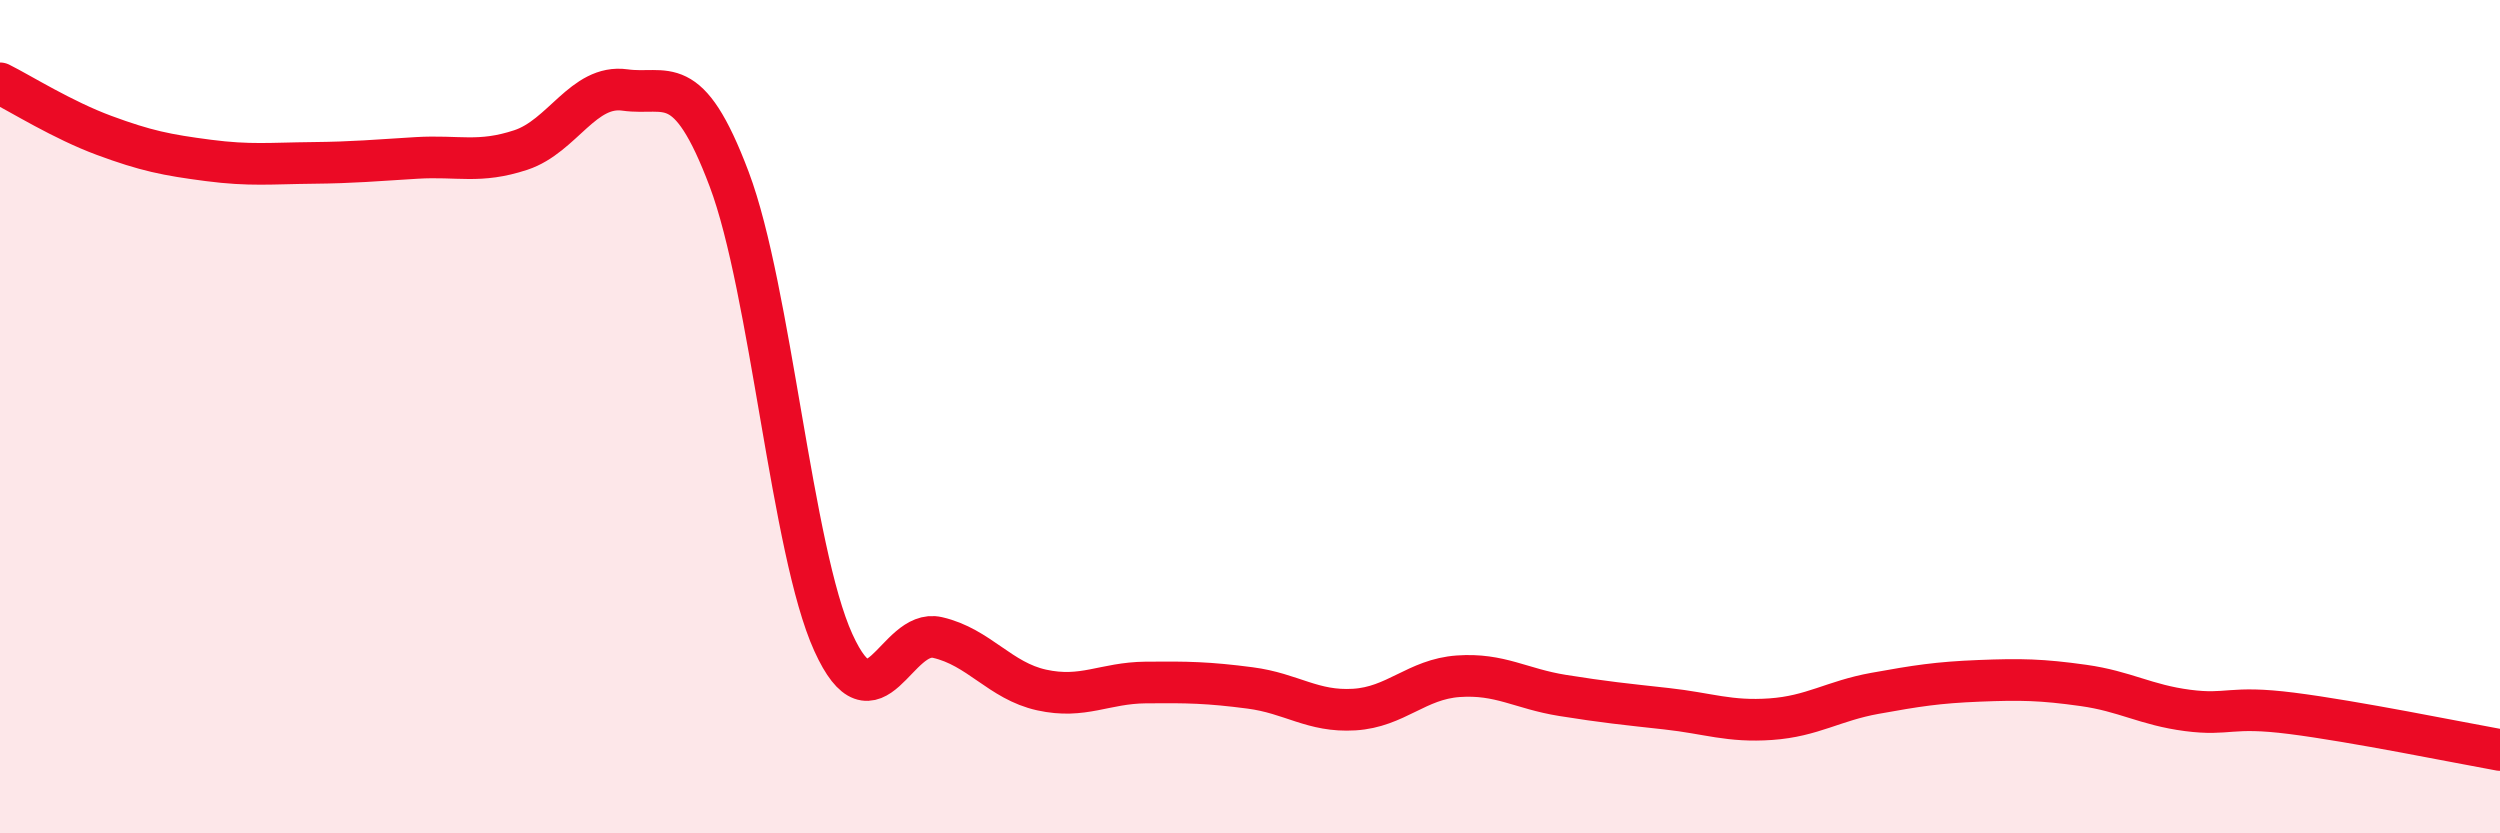
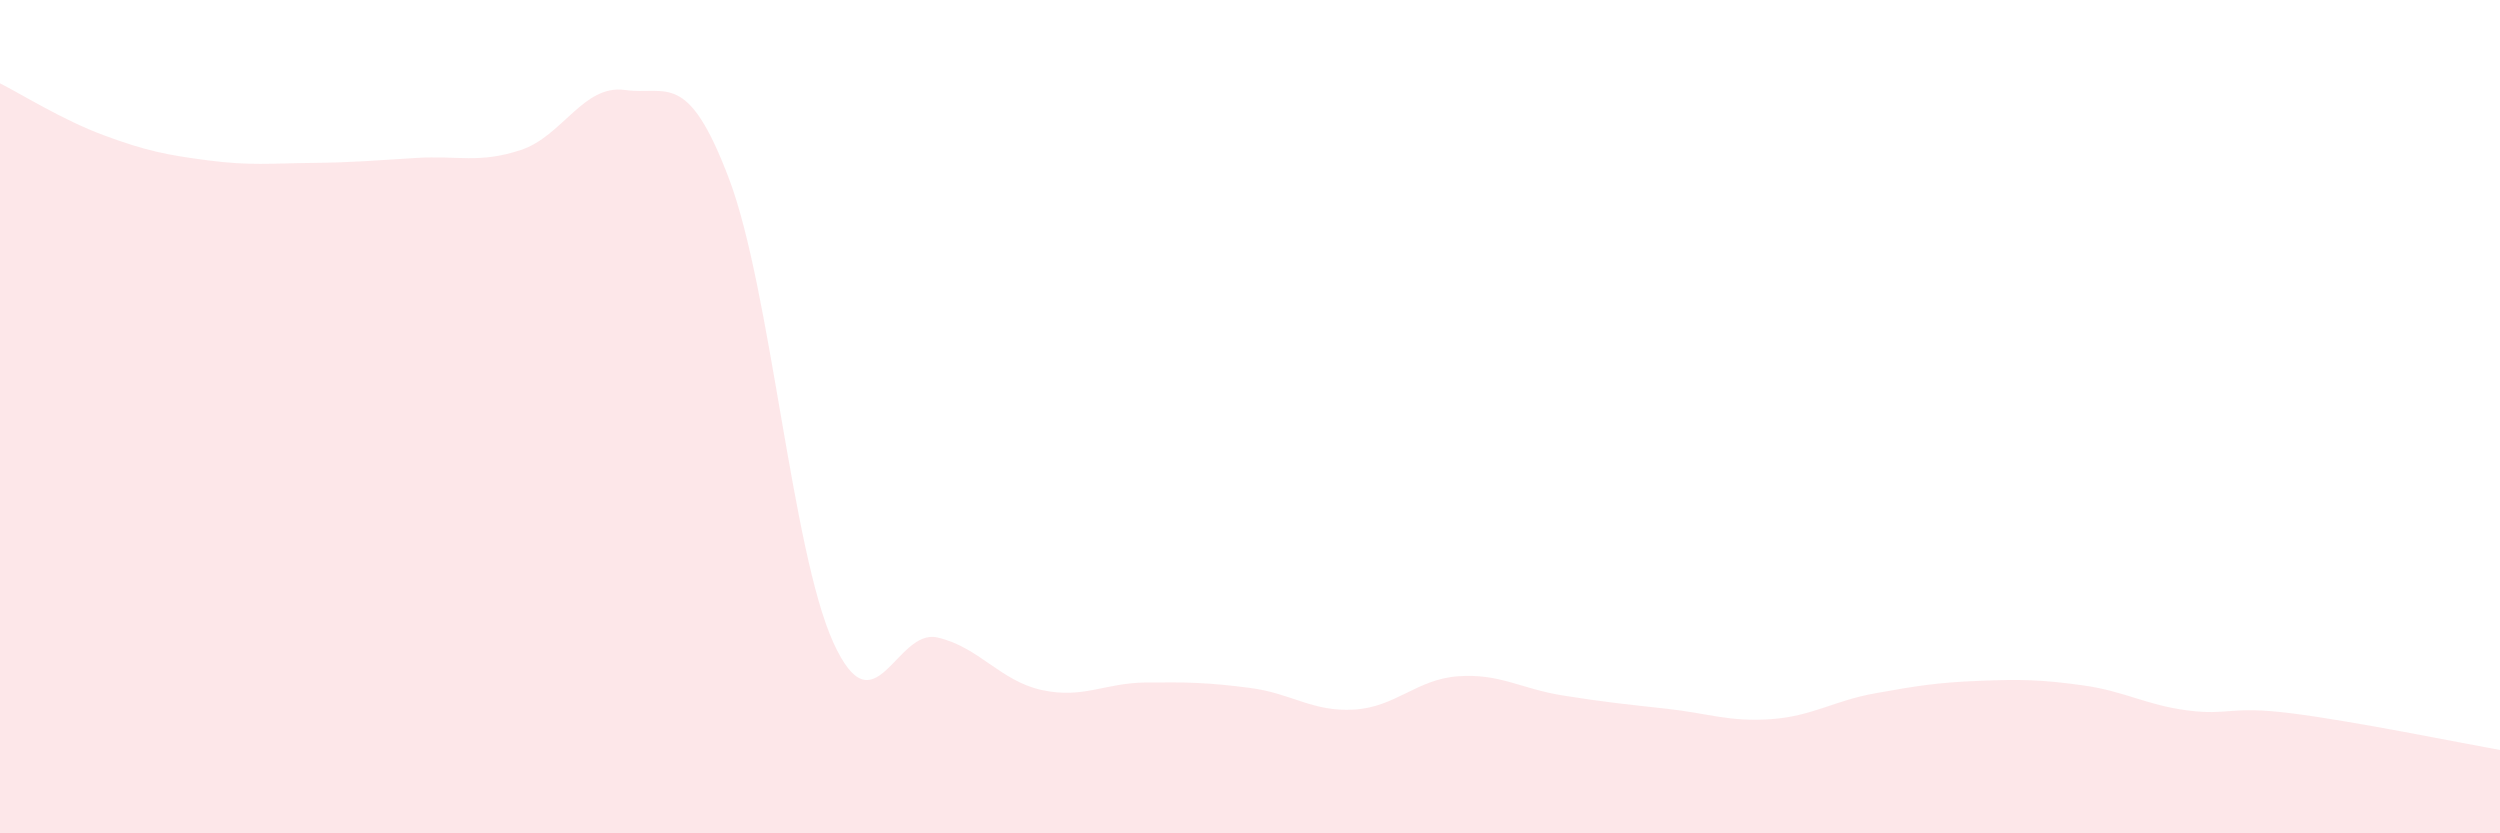
<svg xmlns="http://www.w3.org/2000/svg" width="60" height="20" viewBox="0 0 60 20">
  <path d="M 0,2 C 0.5,2.25 1.5,2.88 2.5,3.25 C 3.5,3.62 4,3.72 5,3.85 C 6,3.98 6.5,3.92 7.5,3.91 C 8.5,3.9 9,3.85 10,3.79 C 11,3.73 11.5,3.93 12.5,3.6 C 13.5,3.27 14,2.02 15,2.16 C 16,2.3 16.5,1.65 17.5,4.3 C 18.5,6.95 19,13.22 20,15.42 C 21,17.62 21.5,15.07 22.5,15.3 C 23.5,15.53 24,16.34 25,16.56 C 26,16.78 26.5,16.39 27.5,16.38 C 28.5,16.37 29,16.38 30,16.51 C 31,16.64 31.5,17.09 32.5,17.03 C 33.5,16.97 34,16.3 35,16.23 C 36,16.16 36.5,16.53 37.5,16.69 C 38.5,16.85 39,16.9 40,17.01 C 41,17.12 41.5,17.33 42.5,17.26 C 43.5,17.19 44,16.82 45,16.64 C 46,16.46 46.5,16.38 47.5,16.34 C 48.5,16.3 49,16.31 50,16.45 C 51,16.59 51.5,16.92 52.5,17.05 C 53.5,17.18 53.5,16.93 55,17.12 C 56.5,17.31 59,17.82 60,18L60 20L0 20Z" fill="#EB0A25" opacity="0.1" stroke-linecap="round" stroke-linejoin="round" />
-   <path d="M 0,2 C 0.5,2.25 1.5,2.88 2.5,3.25 C 3.5,3.62 4,3.72 5,3.85 C 6,3.98 6.5,3.92 7.5,3.91 C 8.5,3.9 9,3.85 10,3.79 C 11,3.73 11.5,3.93 12.5,3.6 C 13.5,3.27 14,2.02 15,2.16 C 16,2.3 16.5,1.65 17.5,4.3 C 18.5,6.95 19,13.22 20,15.42 C 21,17.62 21.5,15.07 22.5,15.3 C 23.5,15.53 24,16.34 25,16.56 C 26,16.78 26.5,16.39 27.5,16.38 C 28.5,16.37 29,16.38 30,16.51 C 31,16.64 31.5,17.09 32.5,17.03 C 33.5,16.97 34,16.3 35,16.23 C 36,16.16 36.5,16.53 37.5,16.69 C 38.5,16.85 39,16.9 40,17.01 C 41,17.12 41.5,17.33 42.5,17.26 C 43.5,17.19 44,16.82 45,16.64 C 46,16.46 46.5,16.38 47.5,16.34 C 48.5,16.3 49,16.31 50,16.45 C 51,16.59 51.5,16.92 52.5,17.05 C 53.5,17.18 53.5,16.93 55,17.12 C 56.5,17.31 59,17.82 60,18" stroke="#EB0A25" stroke-width="1" fill="none" stroke-linecap="round" stroke-linejoin="round" />
</svg>